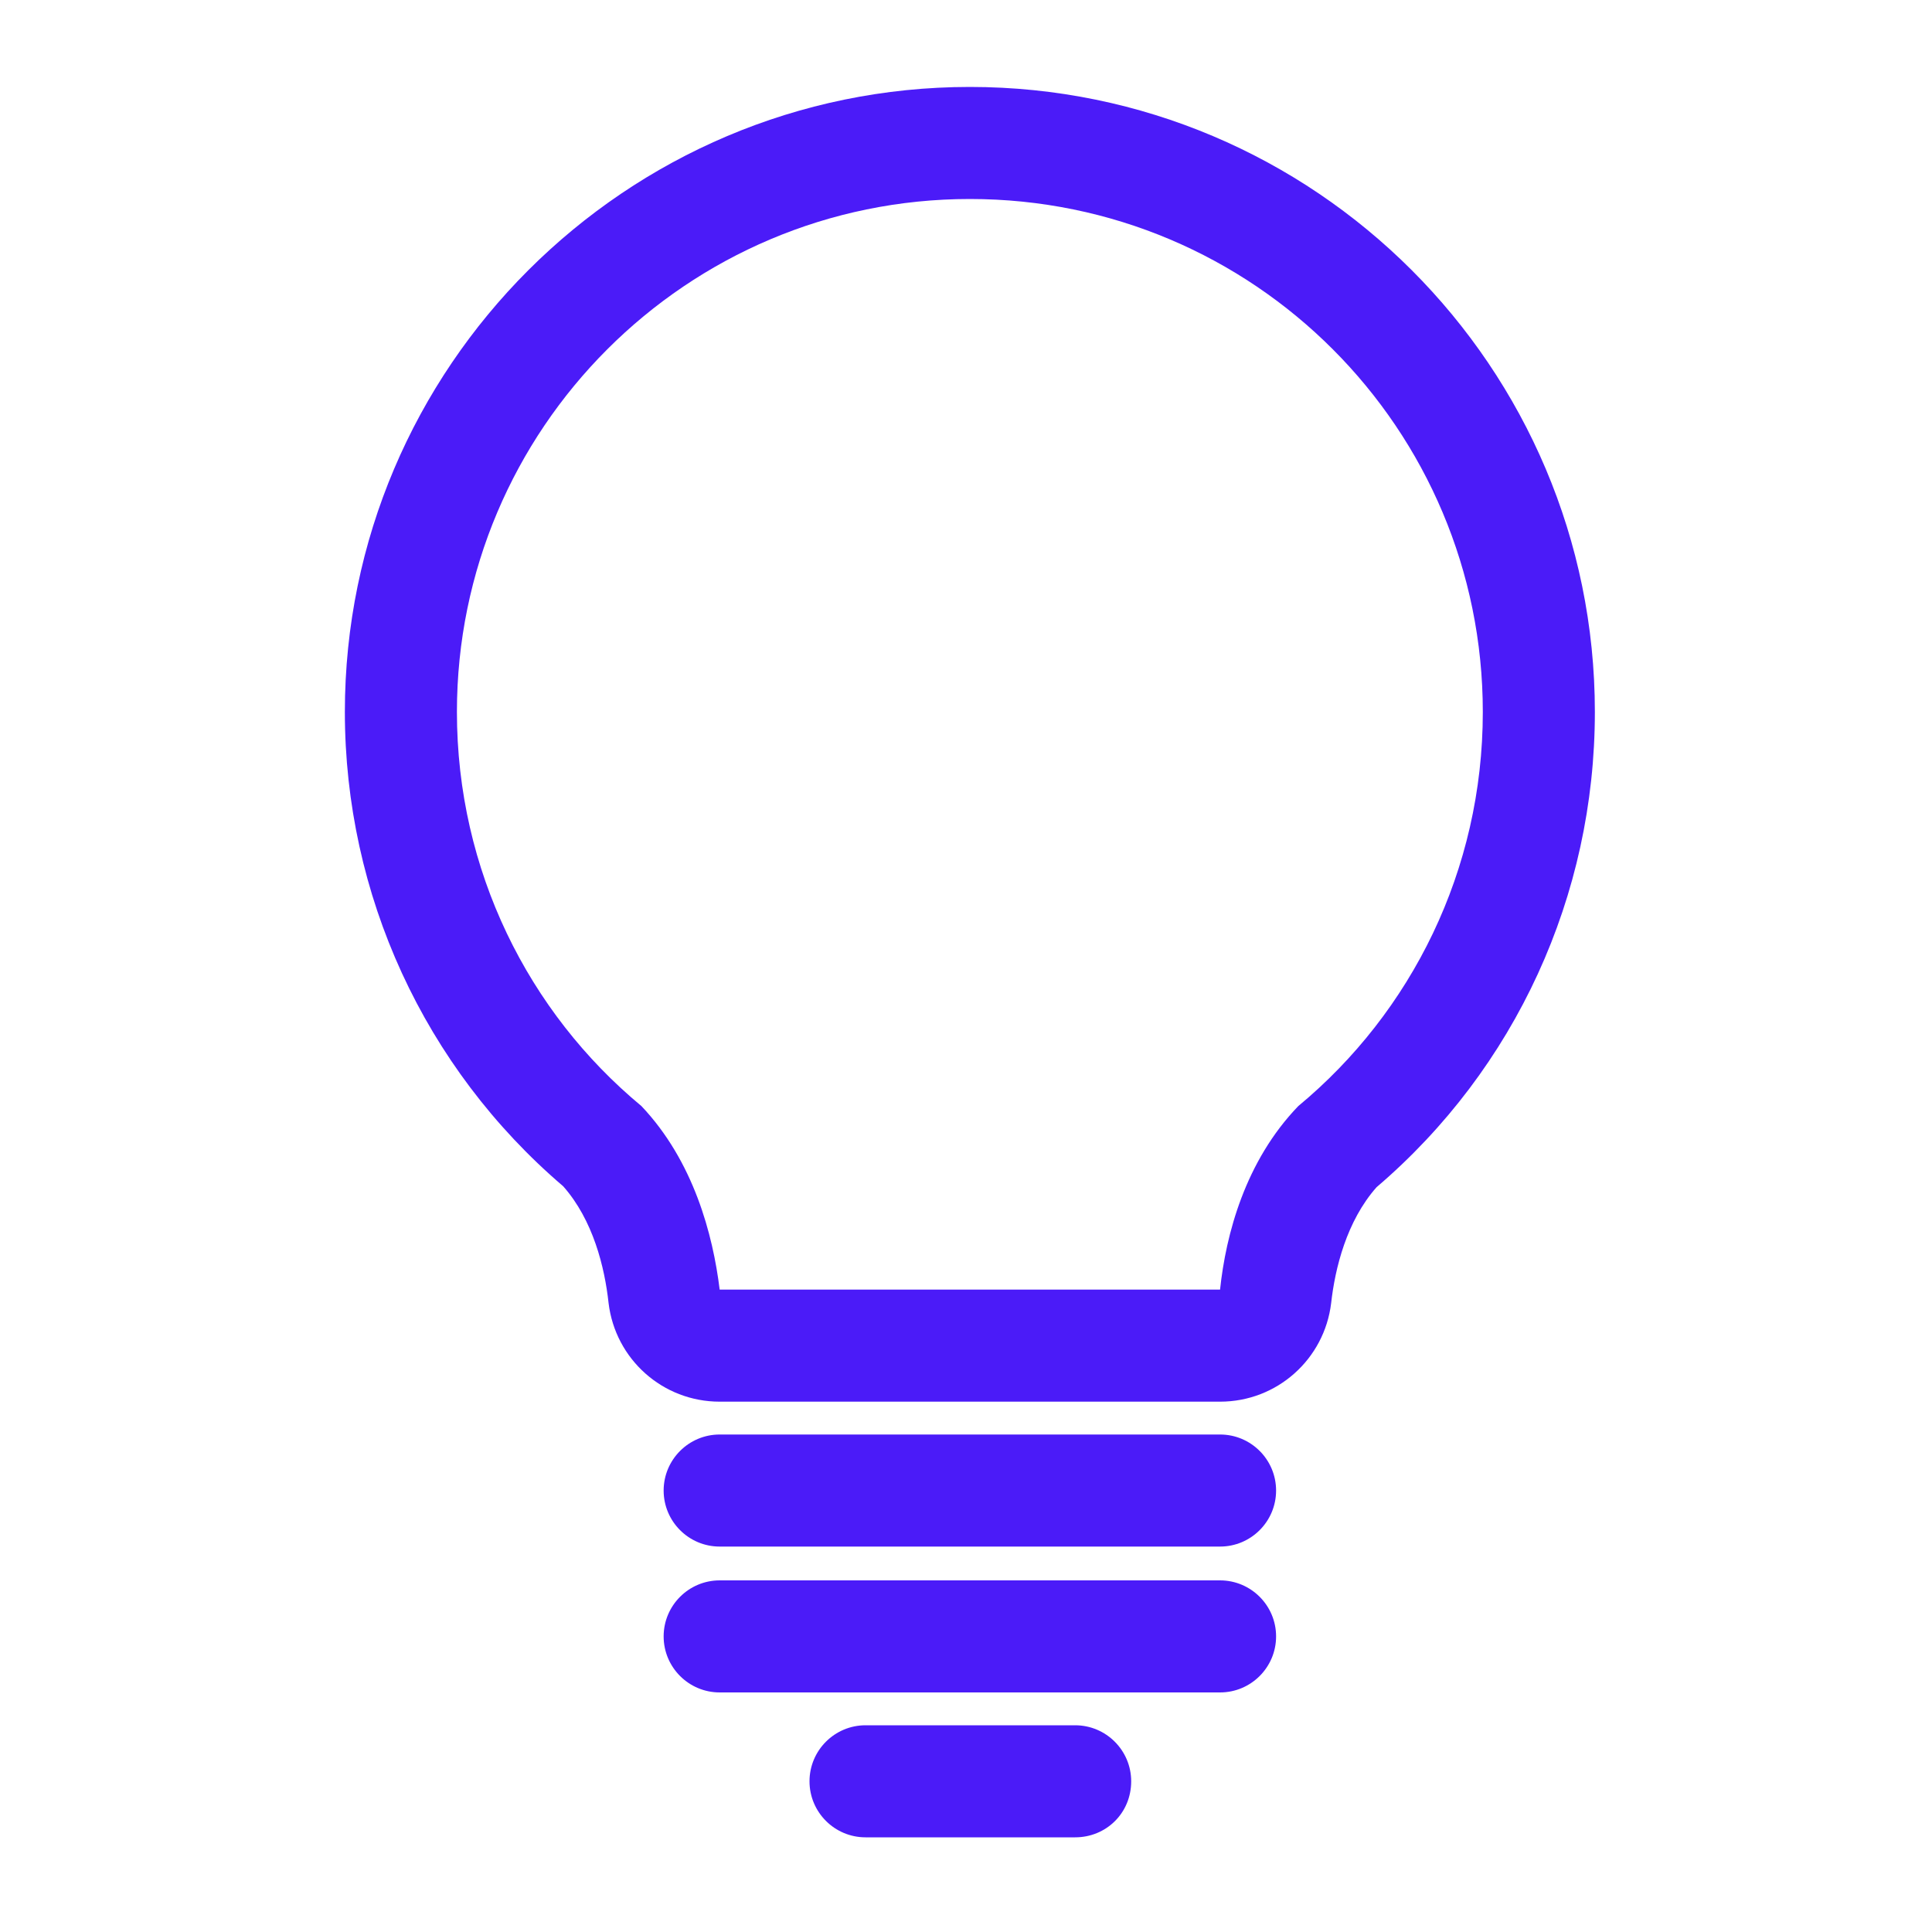
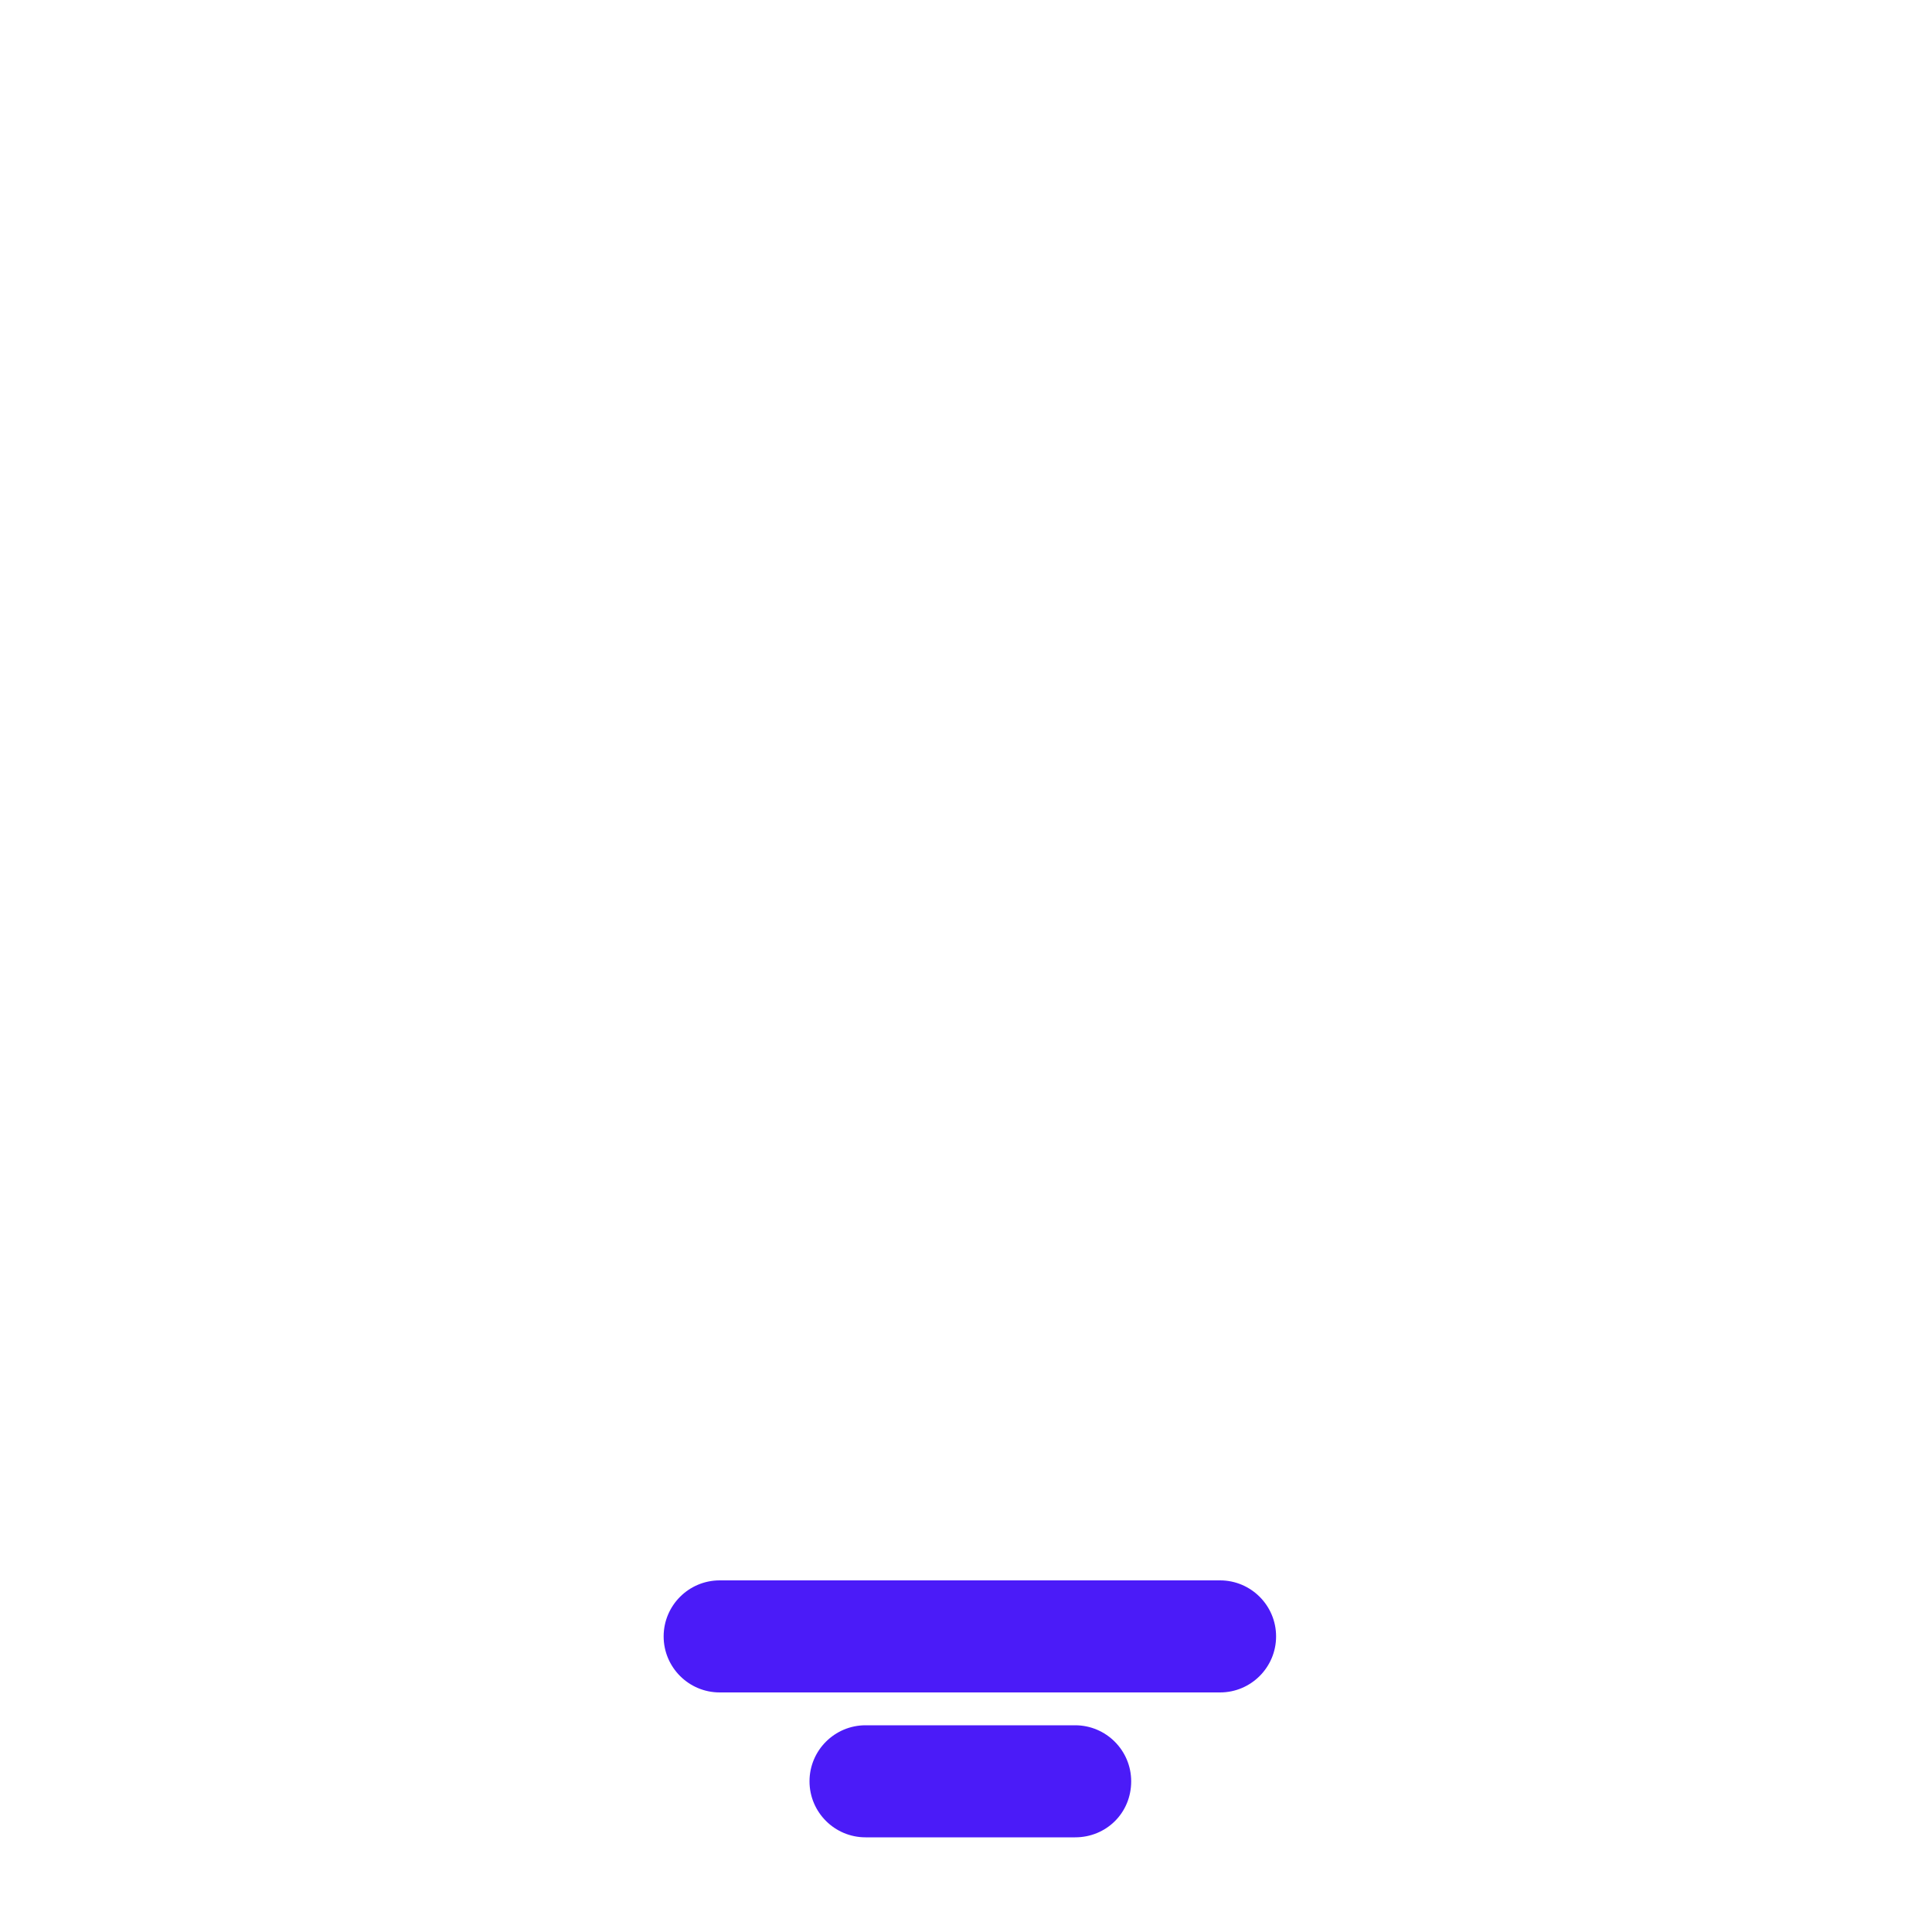
<svg xmlns="http://www.w3.org/2000/svg" version="1.1" id="Layer_1" x="0px" y="0px" viewBox="0 0 200 200" style="enable-background:new 0 0 200 200;" xml:space="preserve">
  <style type="text/css">
	.st0{fill:#4B1BF8;}
</style>
  <g>
-     <path class="st0" d="M100.4,20.6c29.4,0,53.1,23.8,53.1,53.1c0,16.4-7.4,31.1-19.1,40.8l0,0c-5.5,5.7-7.5,13.3-8.1,19l-51.8,0   c-0.7-5.7-2.7-13.3-8.1-19l0,0c-11.7-9.7-19.1-24.4-19.1-40.8C47.3,44.4,71.1,20.6,100.4,20.6 M100.4,9C64.8,9,35.7,38,35.7,73.7   c0,18.9,8.2,36.8,22.6,49.1c3.1,3.5,4.3,8.4,4.7,12.1c0.7,5.8,5.6,10.2,11.5,10.2l51.8,0c0,0,0,0,0,0c5.9,0,10.8-4.4,11.5-10.2   c0.4-3.6,1.6-8.5,4.7-12c14.4-12.3,22.6-30.2,22.6-49.2C165.1,38,136.1,9,100.4,9L100.4,9z" />
-     <path class="st0" d="M126.3,160.1H74.5c-3.2,0-5.8-2.6-5.8-5.8c0-3.2,2.6-5.8,5.8-5.8h51.8c3.2,0,5.8,2.6,5.8,5.8   C132.1,157.5,129.5,160.1,126.3,160.1z" />
    <path class="st0" d="M126.3,175.2H74.5c-3.2,0-5.8-2.6-5.8-5.8c0-3.2,2.6-5.8,5.8-5.8h51.8c3.2,0,5.8,2.6,5.8,5.8   C132.1,172.6,129.5,175.2,126.3,175.2z" />
    <path class="st0" d="M111.3,190.2H89.6c-3.2,0-5.8-2.6-5.8-5.8c0-3.2,2.6-5.8,5.8-5.8h21.7c3.2,0,5.8,2.6,5.8,5.8   C117.1,187.7,114.5,190.2,111.3,190.2z" />
  </g>
</svg>